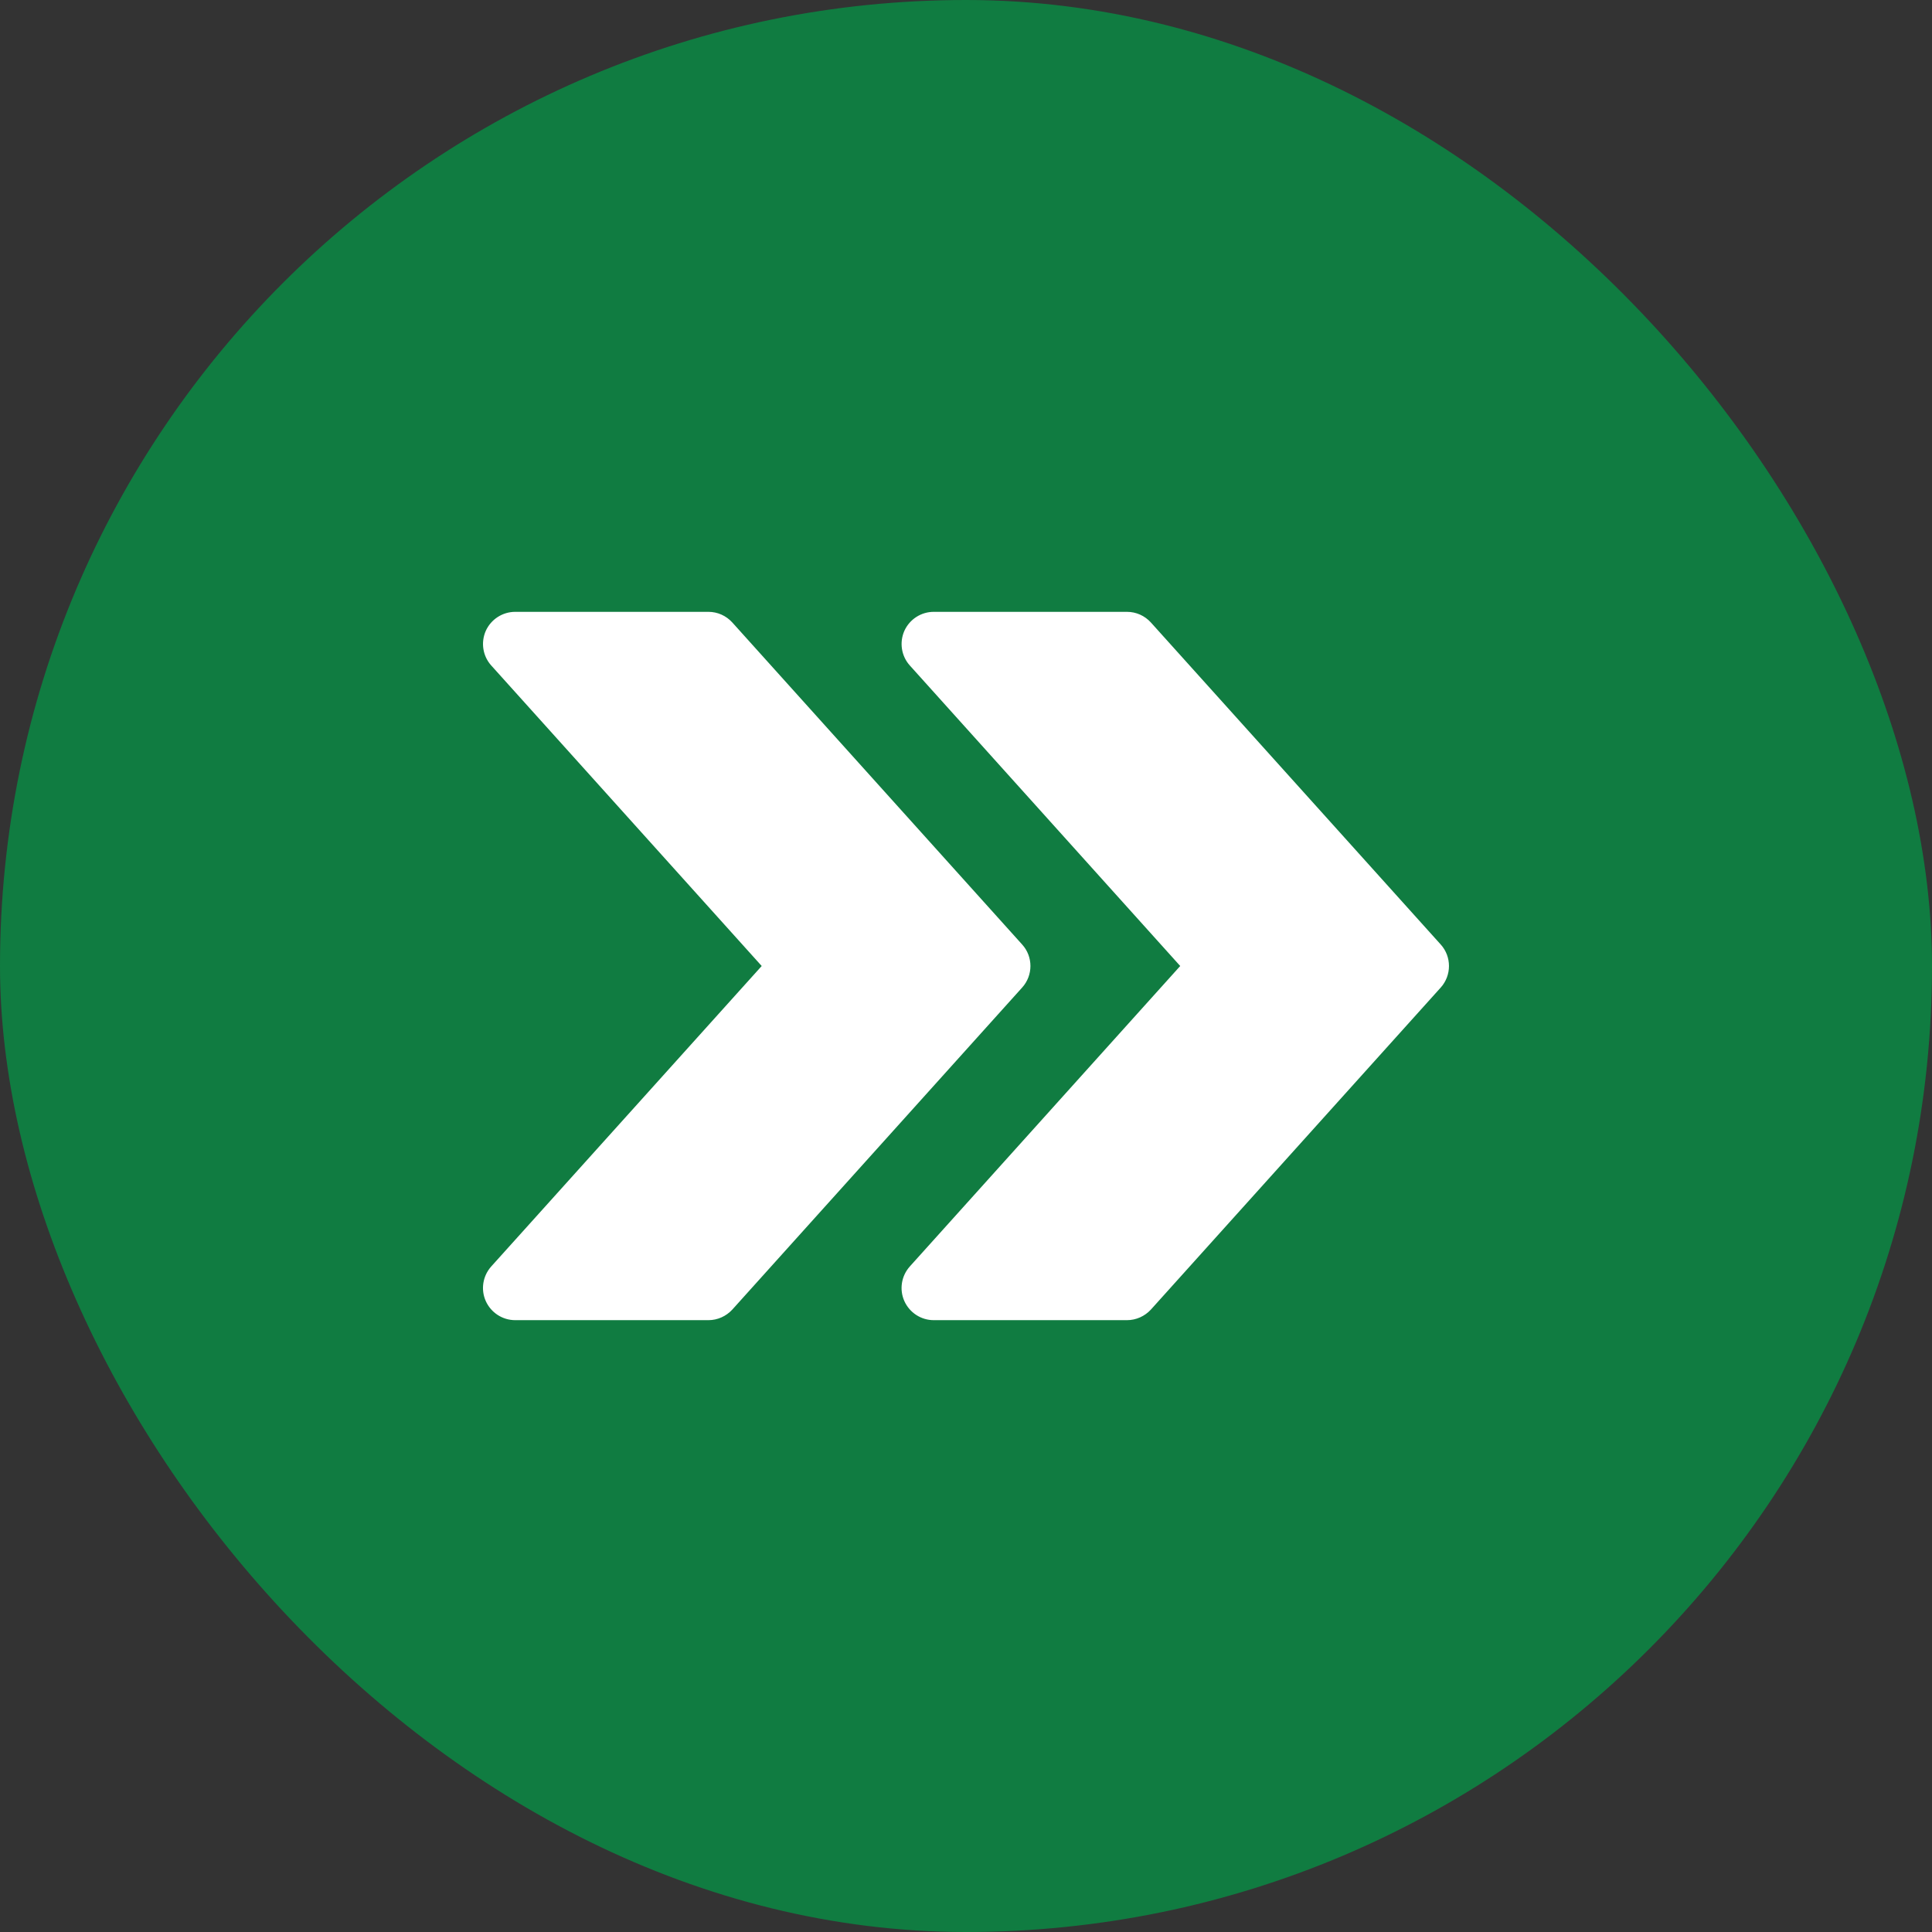
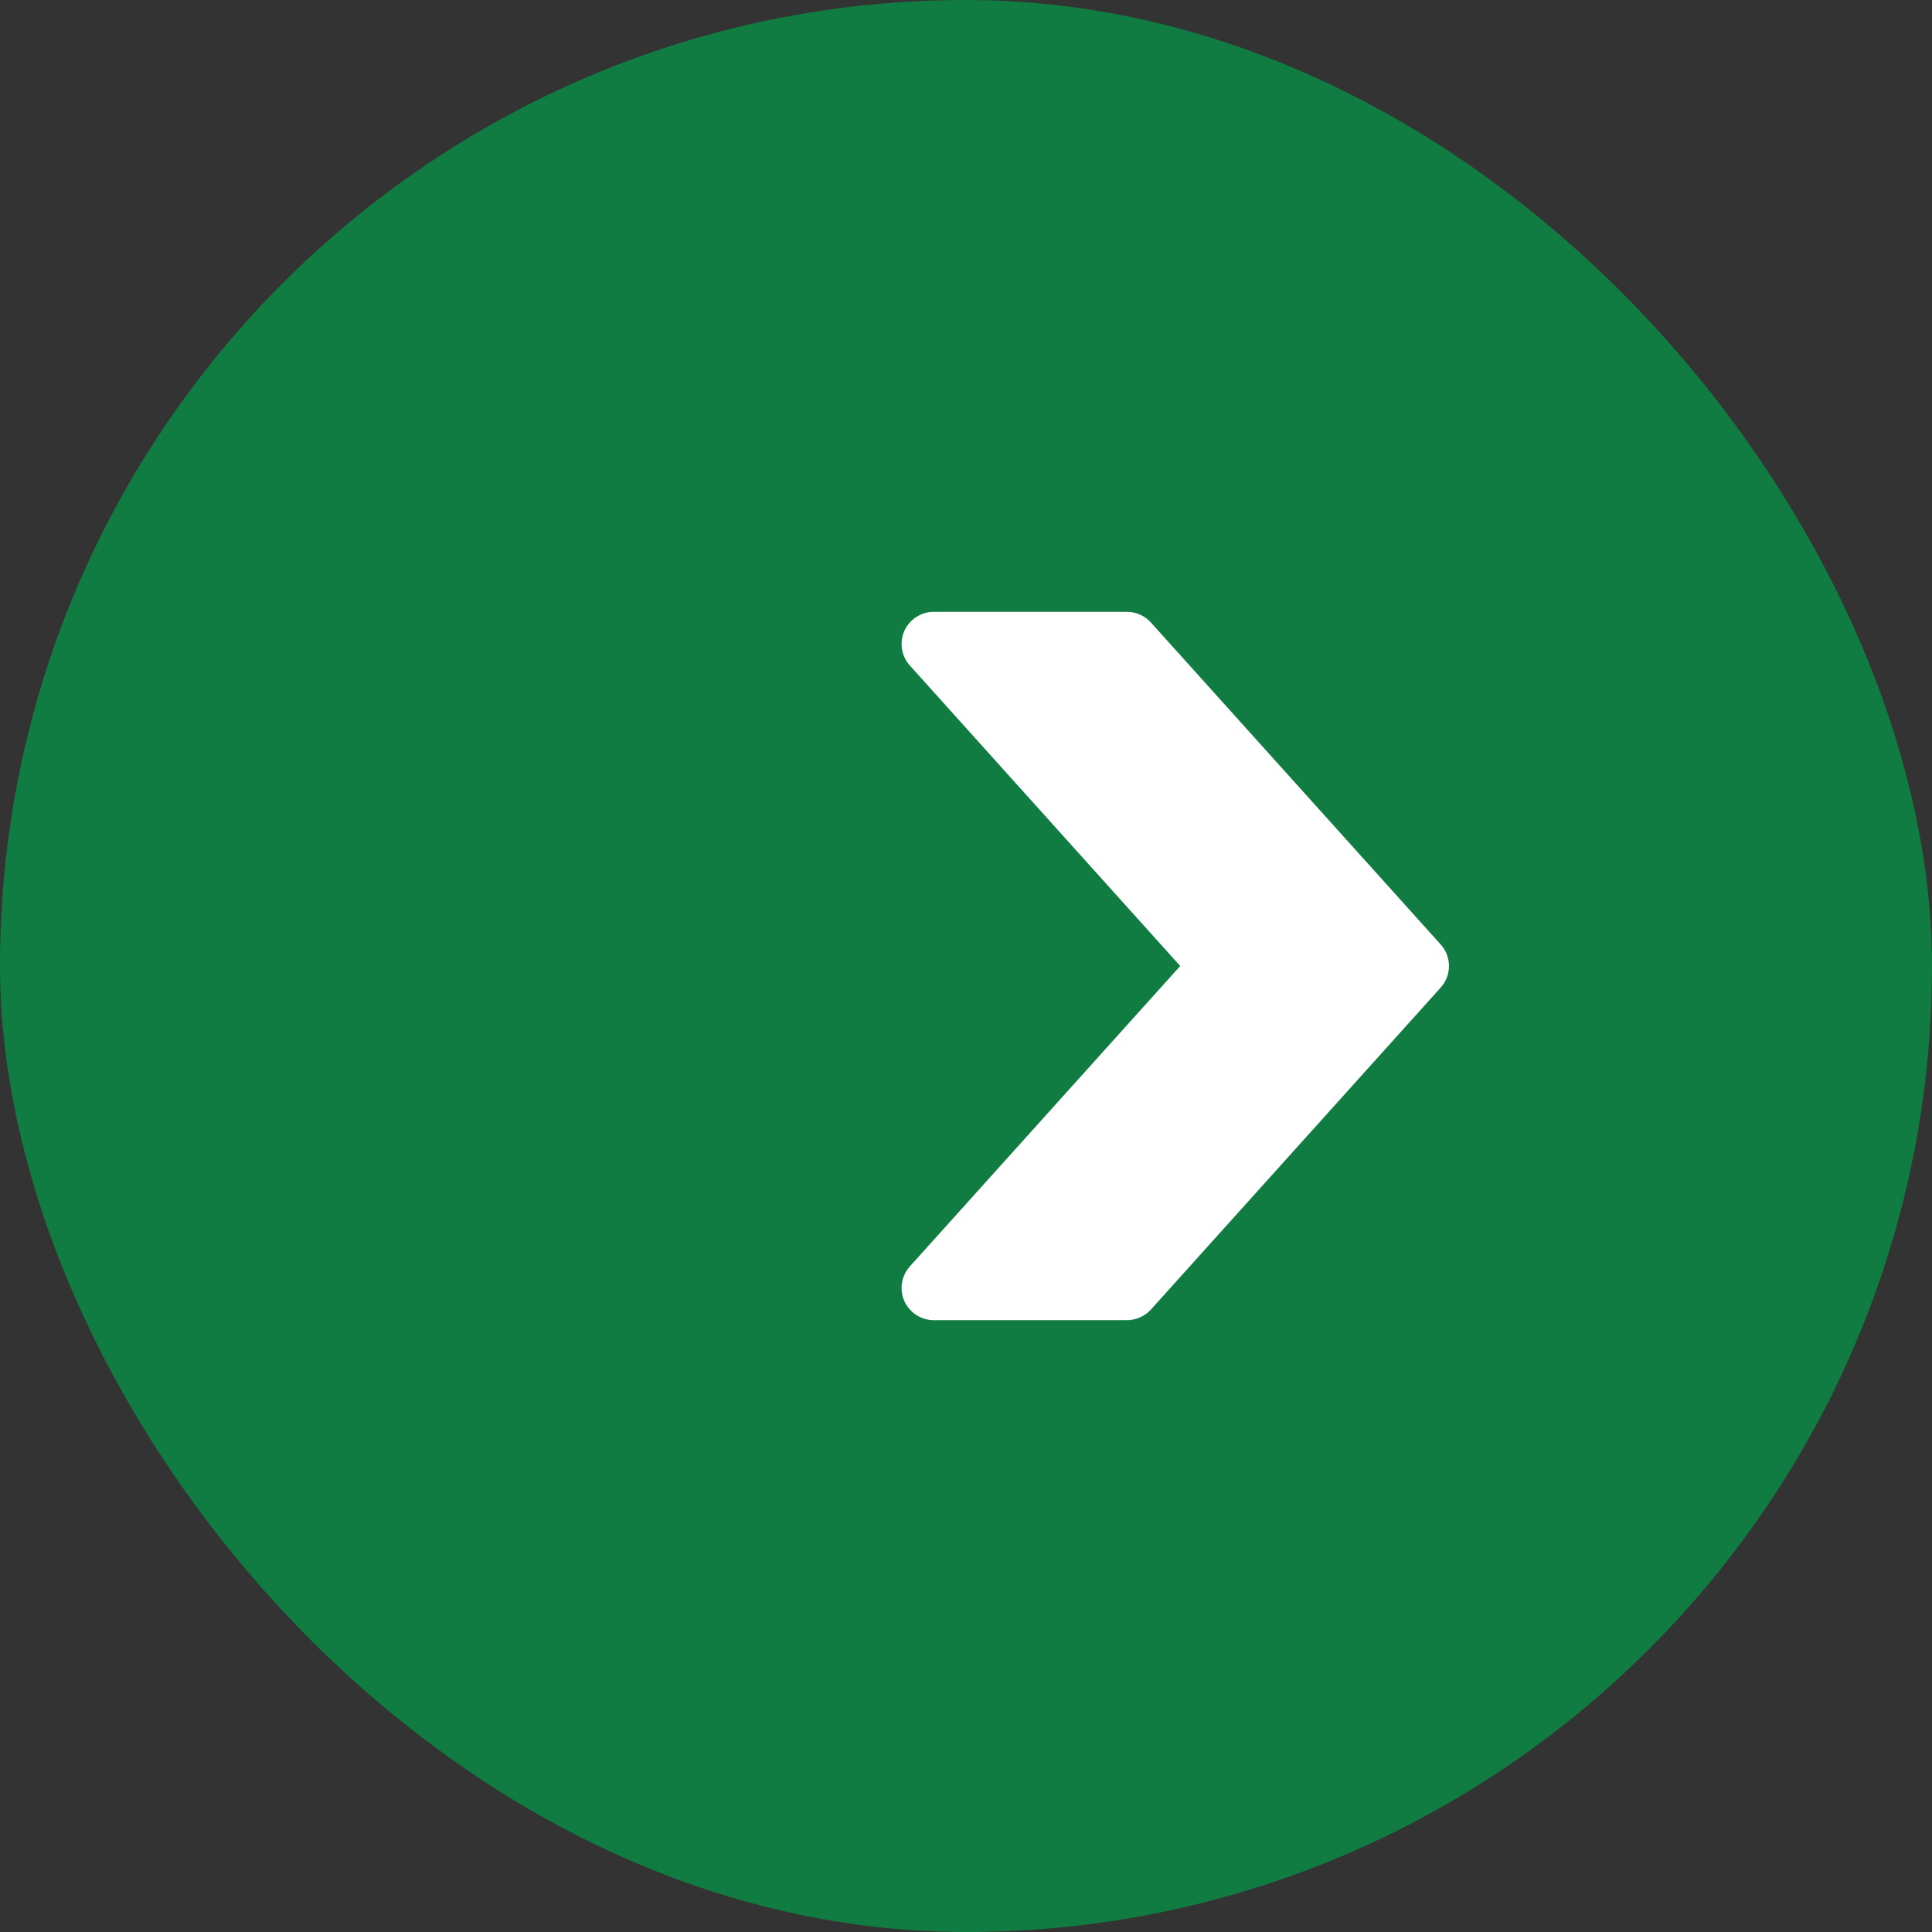
<svg xmlns="http://www.w3.org/2000/svg" width="32" height="32" viewBox="0 0 32 32" fill="none">
  <rect x="0" y="0" width="32" height="32" fill="#333333" stroke="none" />
  <rect width="32" height="32" rx="16" fill="#107C41" />
  <path d="M23.863 15.644L19.063 10.311C18.961 10.198 18.818 10.134 18.666 10.134H15.466C15.256 10.134 15.066 10.257 14.979 10.449C14.894 10.642 14.929 10.867 15.07 11.023L19.548 16L15.07 20.976C14.929 21.133 14.893 21.358 14.979 21.55C15.066 21.743 15.256 21.866 15.466 21.866H18.666C18.818 21.866 18.961 21.801 19.063 21.69L23.863 16.357C24.045 16.155 24.045 15.845 23.863 15.644Z" fill="white" />
-   <path d="M16.93 15.644L12.13 10.311C12.028 10.198 11.885 10.134 11.734 10.134H8.534C8.324 10.134 8.133 10.257 8.046 10.449C7.961 10.642 7.996 10.867 8.137 11.023L12.616 16L8.137 20.976C7.996 21.133 7.96 21.358 8.046 21.55C8.133 21.743 8.324 21.866 8.534 21.866H11.734C11.885 21.866 12.028 21.801 12.13 21.69L16.93 16.357C17.113 16.155 17.113 15.845 16.93 15.644Z" fill="white" />
</svg>